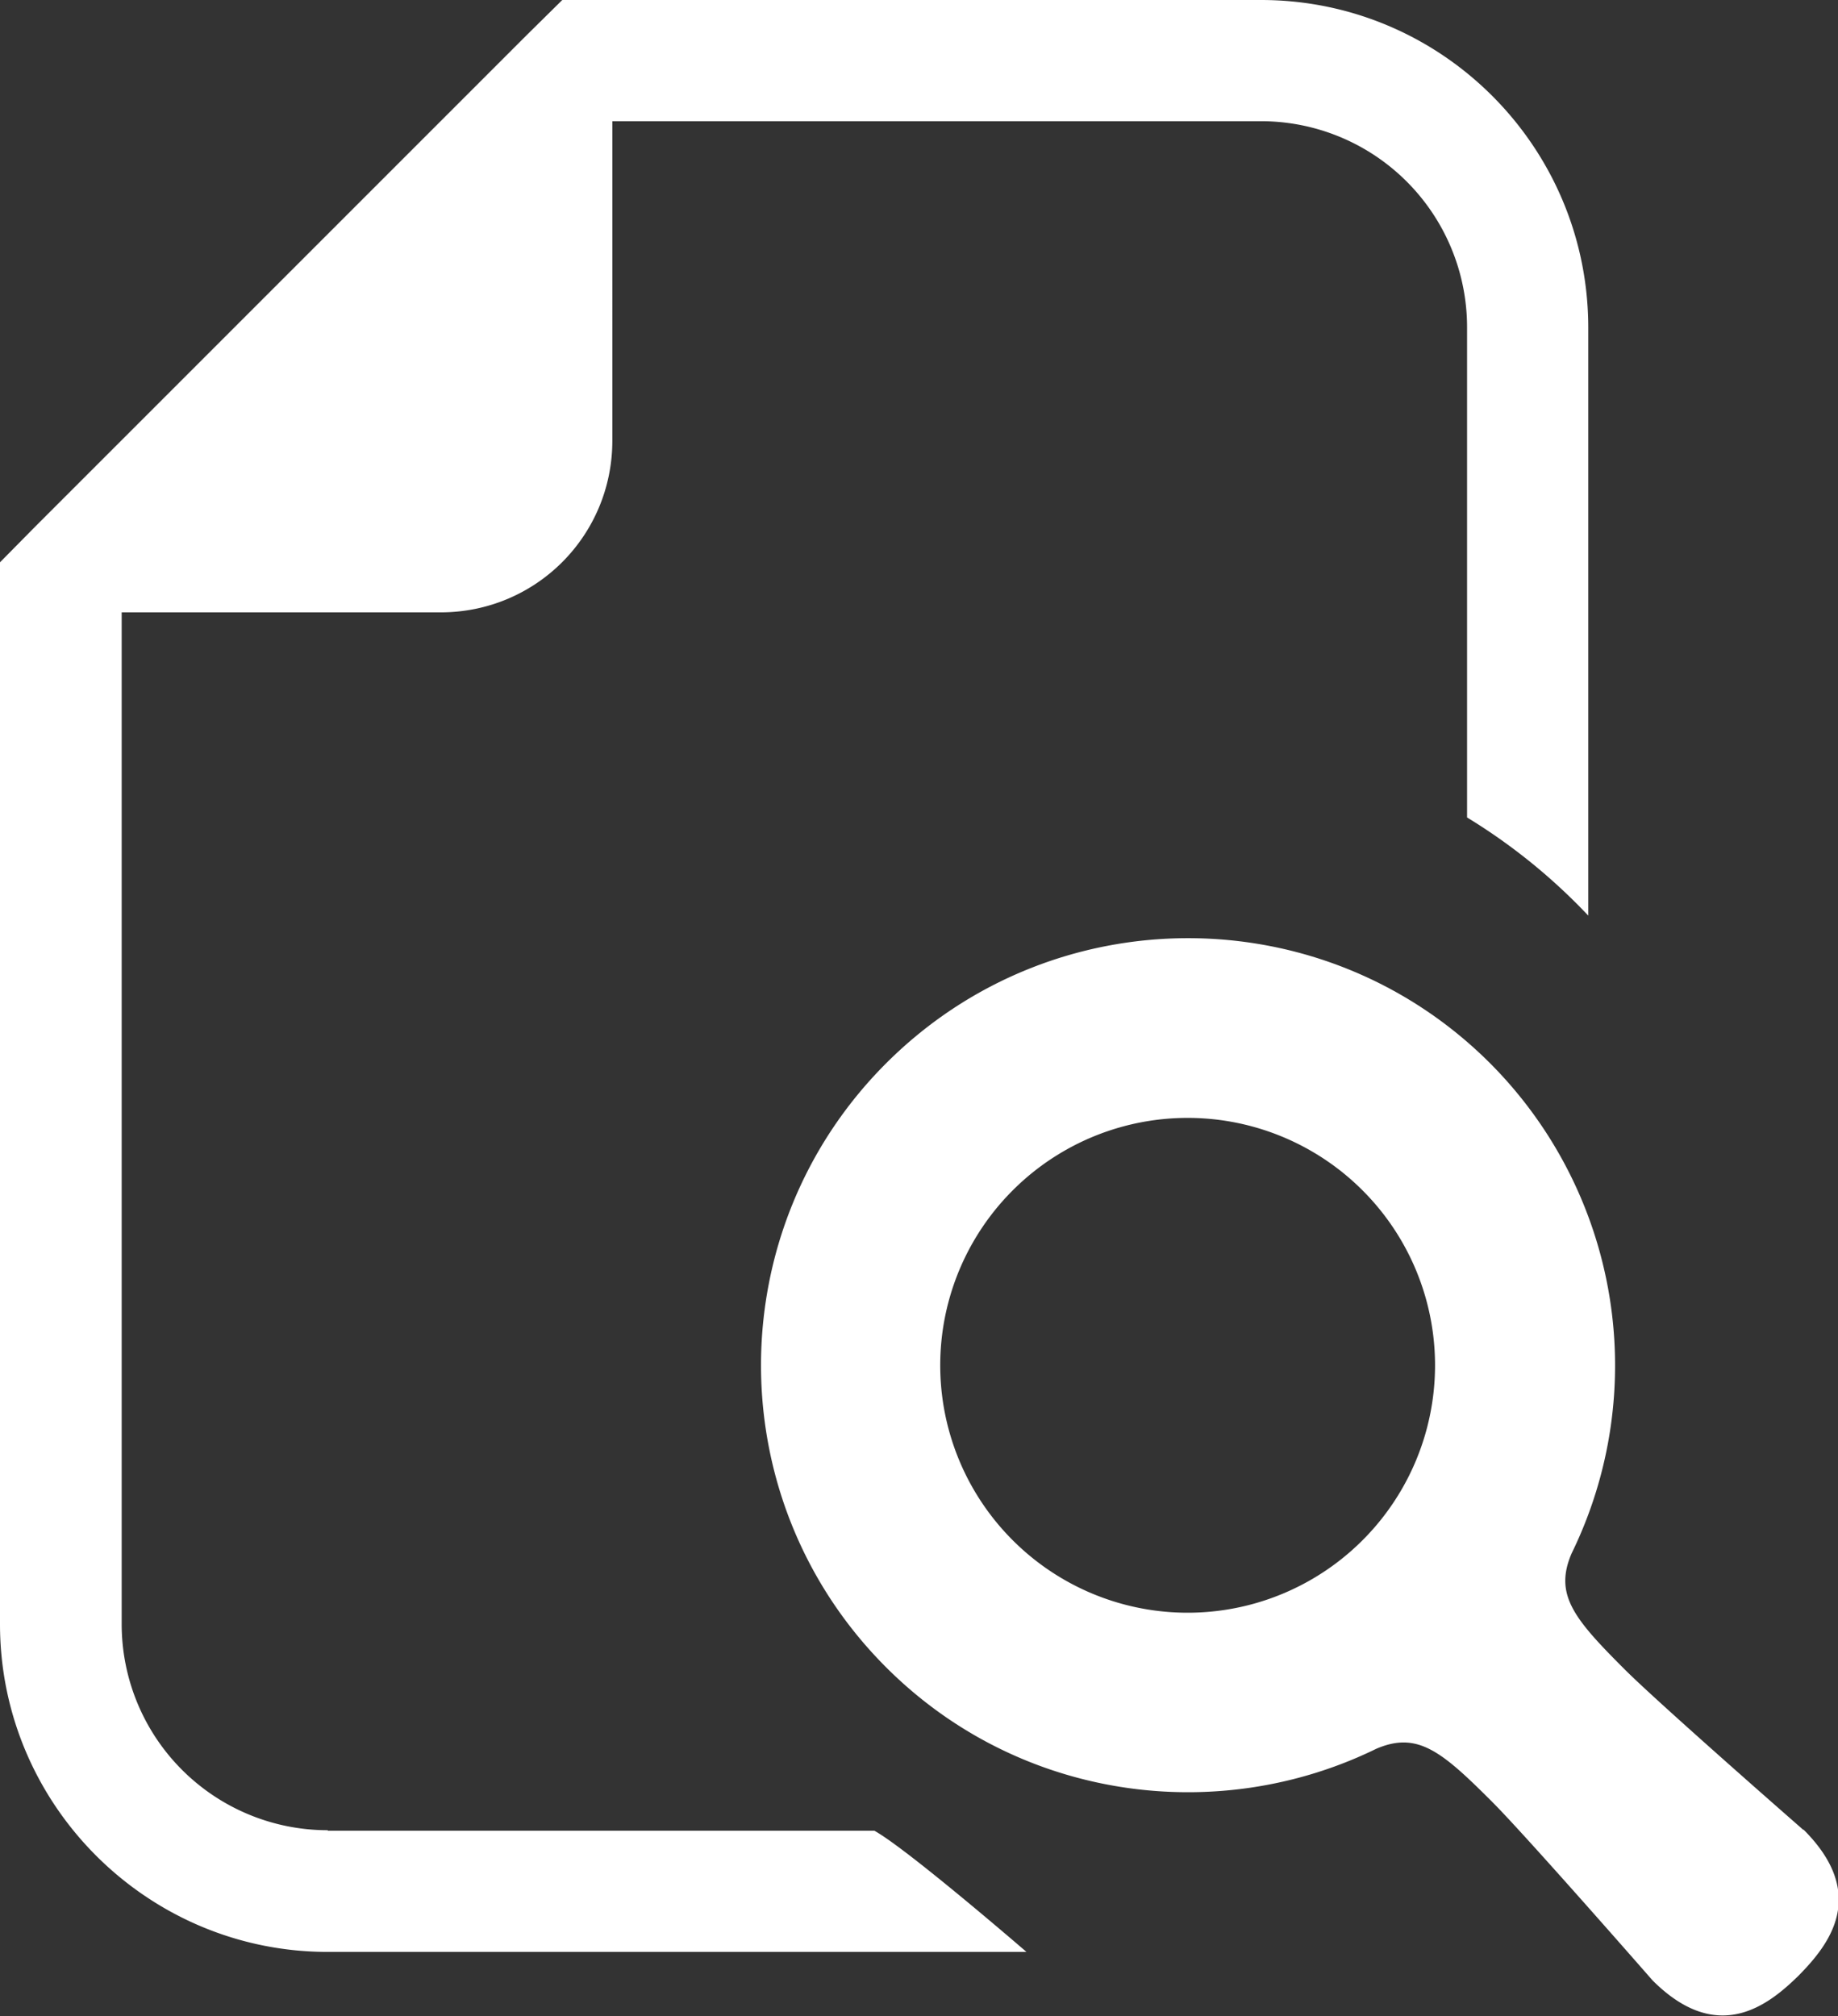
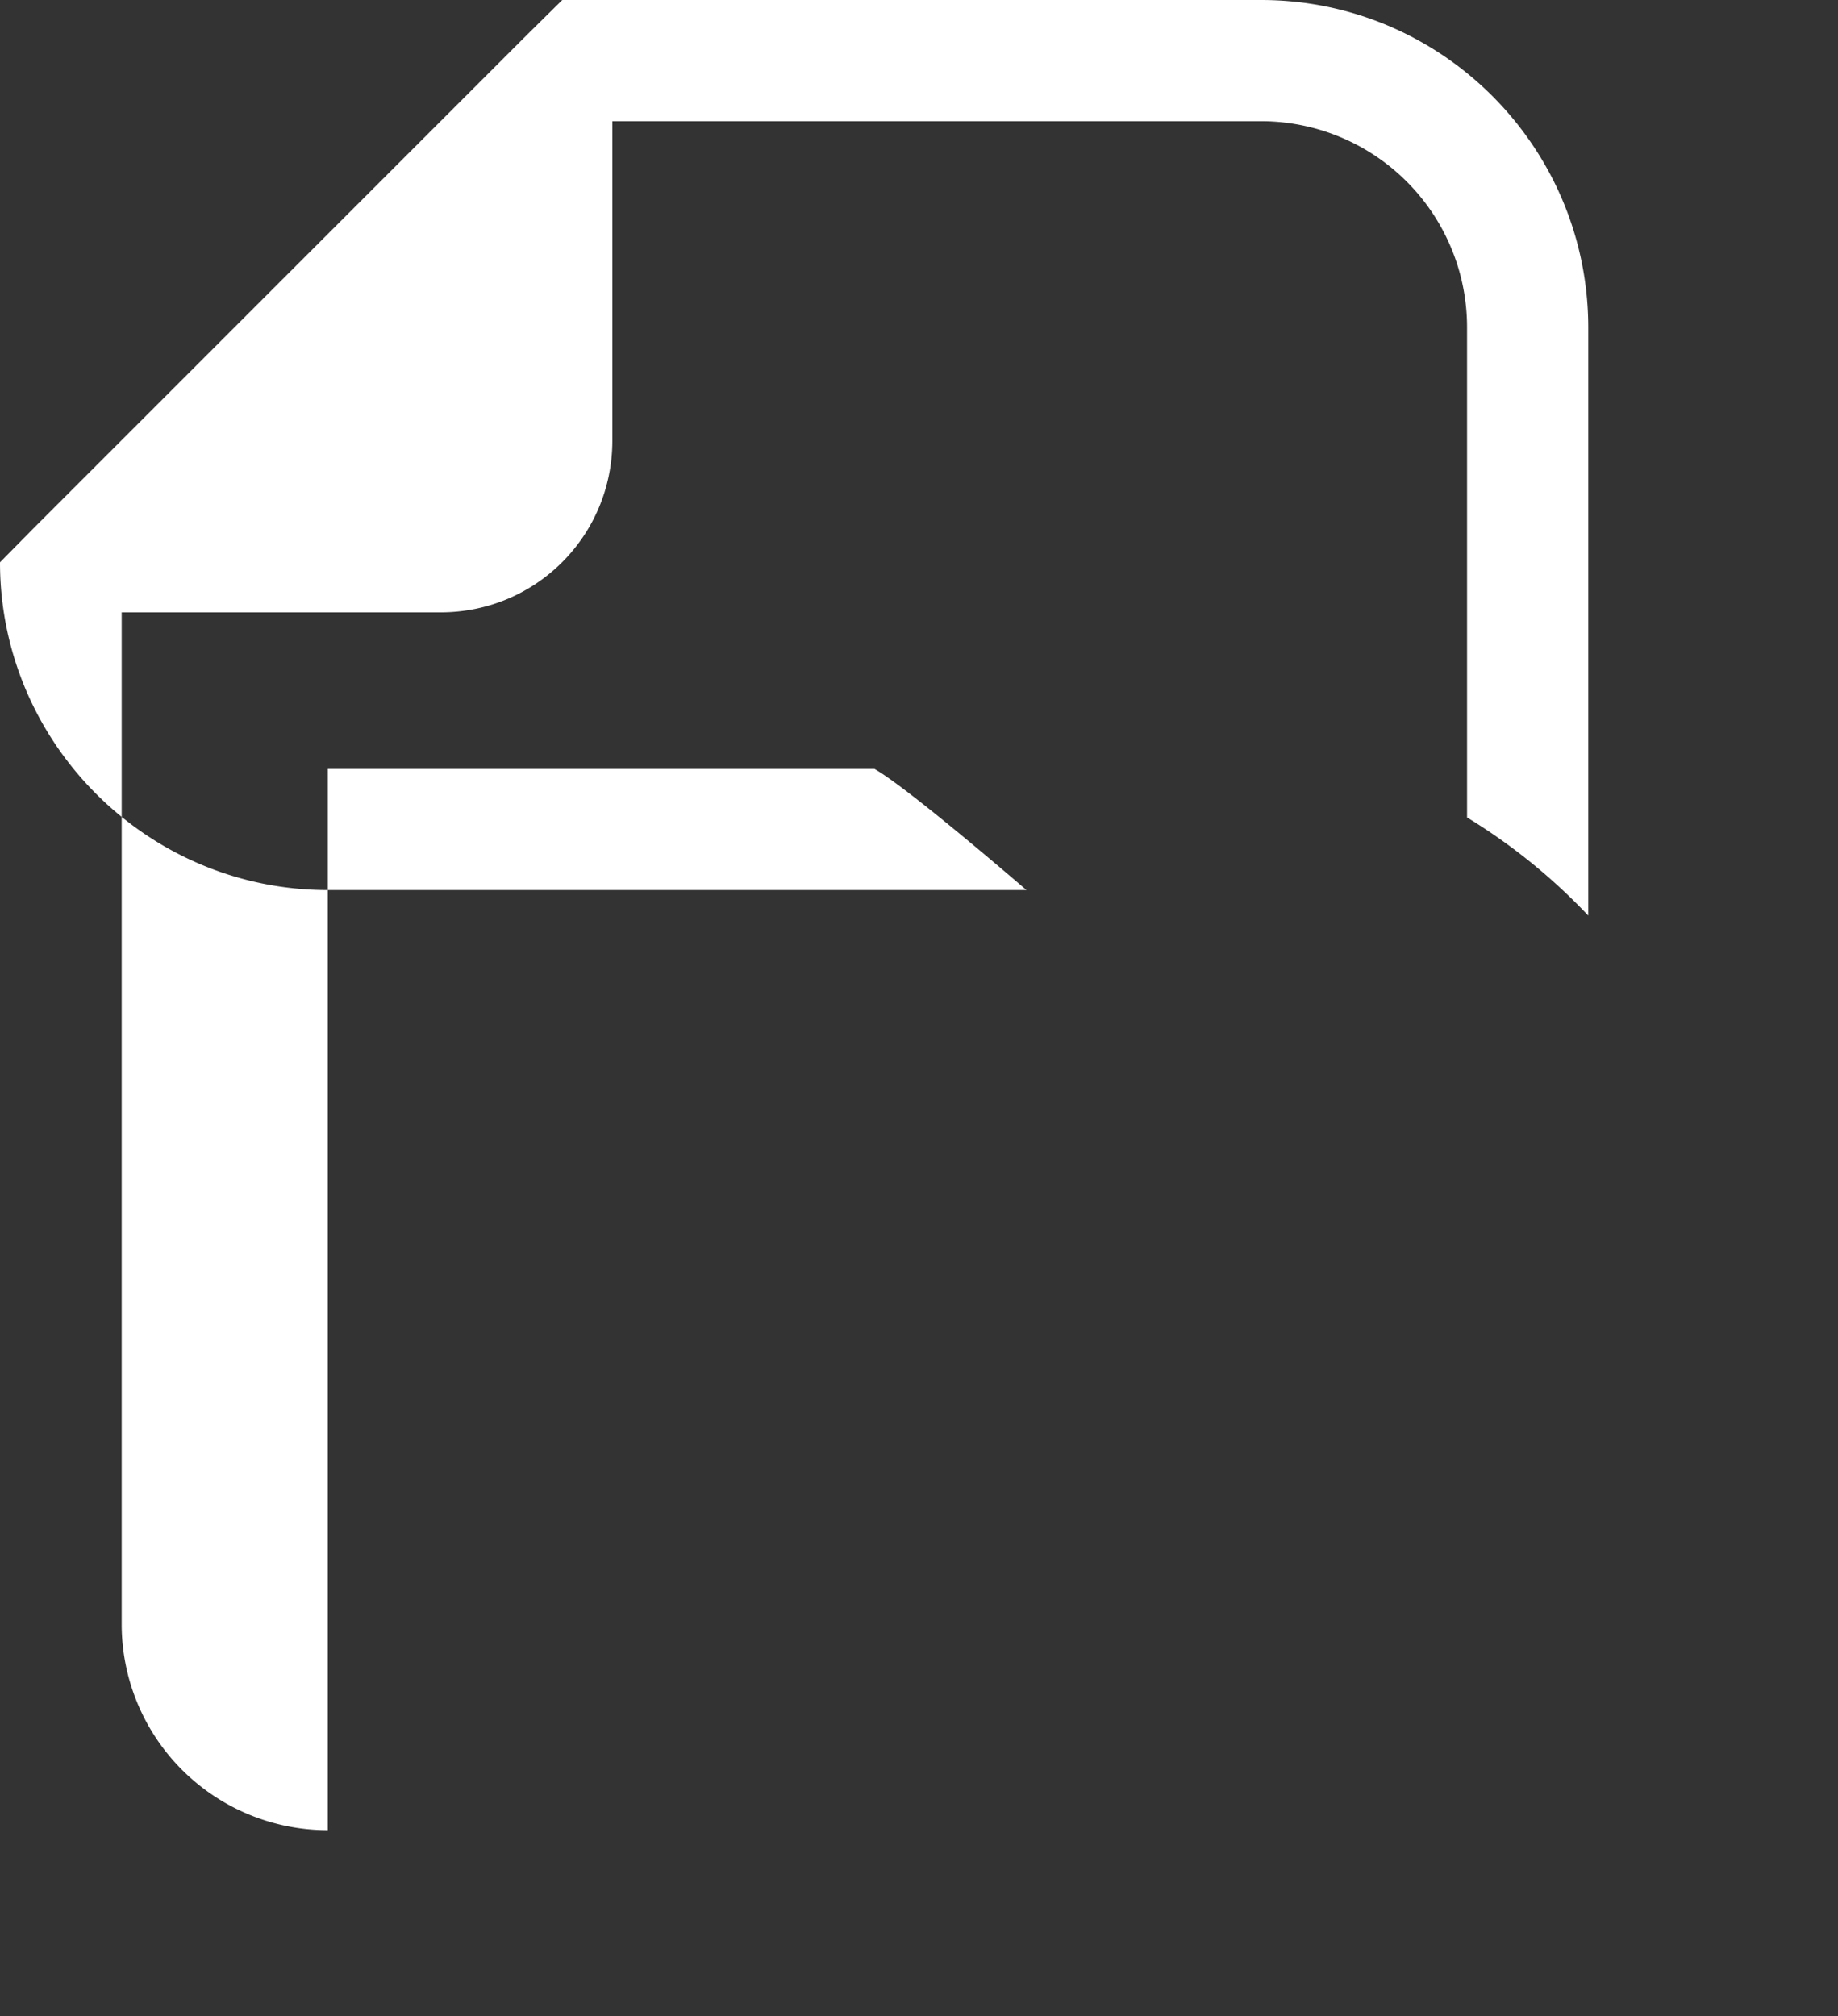
<svg xmlns="http://www.w3.org/2000/svg" id="_レイヤー_2" viewBox="0 0 37.46 41.09">
  <rect x="0" y="0" width="37.46" height="41.09" fill="#333333" stroke="none" />
  <defs>
    <style>.cls-1{fill:#fff;stroke-width:0}</style>
  </defs>
  <g id="_レイヤー_1-2">
-     <path class="cls-1" d="M6.68 37.3a4.2 4.2 0 0 1-4.2-4.2V12.48h6.5c1.94 0 3.5-1.56 3.5-3.5V2.47H25.7a4.2 4.2 0 0 1 4.2 4.2v9.99a11.935 11.935 0 0 1 2.47 2V6.68C32.37 2.99 29.38 0 25.7 0H11.46l-.73.72L.72 10.73l-.72.73V33.1c0 3.68 3 6.68 6.68 6.68h14.24s-2.43-2.1-3.1-2.47H6.68Z" />
-     <path class="cls-1" d="M36.75 37.29s-2.94-2.57-3.64-3.27c-1.03-1.03-1.44-1.52-1.08-2.36a8.721 8.721 0 0 0-1.66-9.99c-3.4-3.4-8.91-3.4-12.31 0-3.4 3.4-3.4 8.91 0 12.31 2.7 2.7 6.74 3.25 9.99 1.66.84-.36 1.33.05 2.36 1.08.7.7 3.27 3.64 3.27 3.64 1.33 1.33 2.36.51 2.98-.1.61-.62 1.43-1.64.1-2.97Zm-8.98-5.9a5.04 5.04 0 0 1-7.13 0 5.04 5.04 0 0 1 0-7.13 5.04 5.04 0 0 1 7.13 0 5.04 5.04 0 0 1 0 7.13Z" />
+     <path class="cls-1" d="M6.68 37.3a4.2 4.2 0 0 1-4.2-4.2V12.48h6.5c1.94 0 3.5-1.56 3.5-3.5V2.47H25.7a4.2 4.2 0 0 1 4.2 4.2v9.99a11.935 11.935 0 0 1 2.47 2V6.68C32.37 2.99 29.38 0 25.7 0H11.46l-.73.72L.72 10.73l-.72.73c0 3.68 3 6.68 6.68 6.68h14.24s-2.43-2.1-3.1-2.47H6.68Z" />
  </g>
</svg>